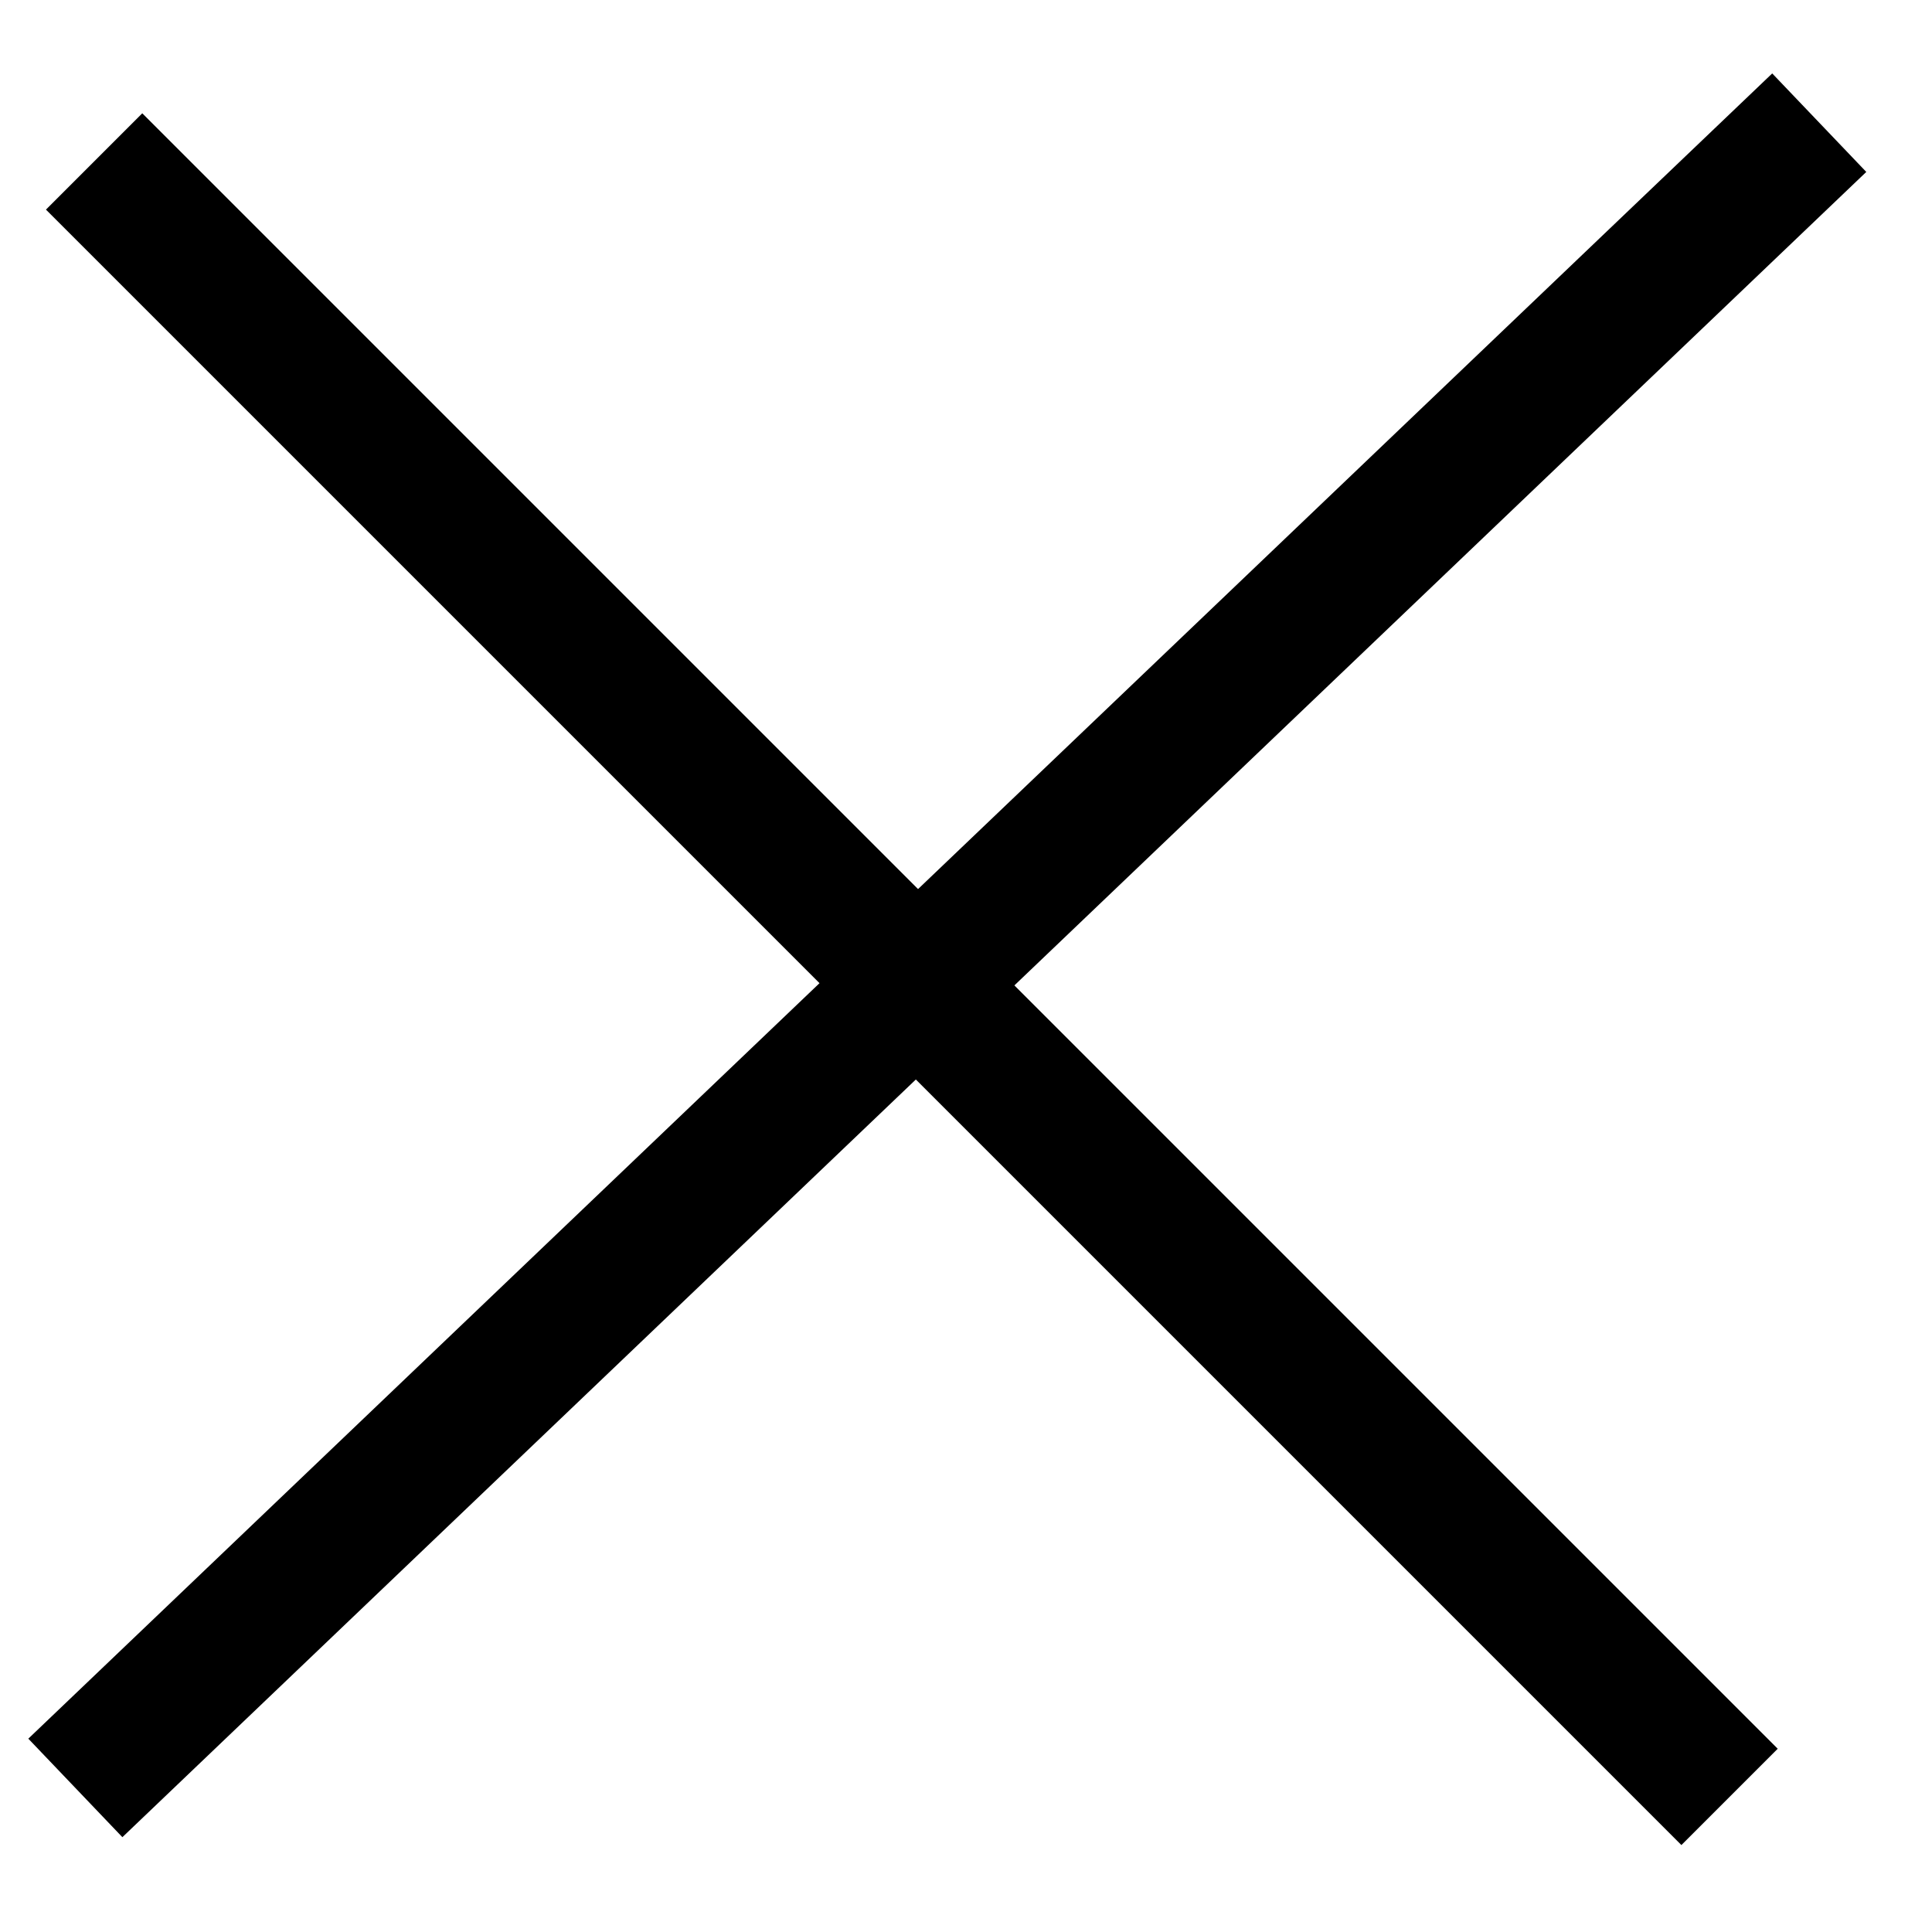
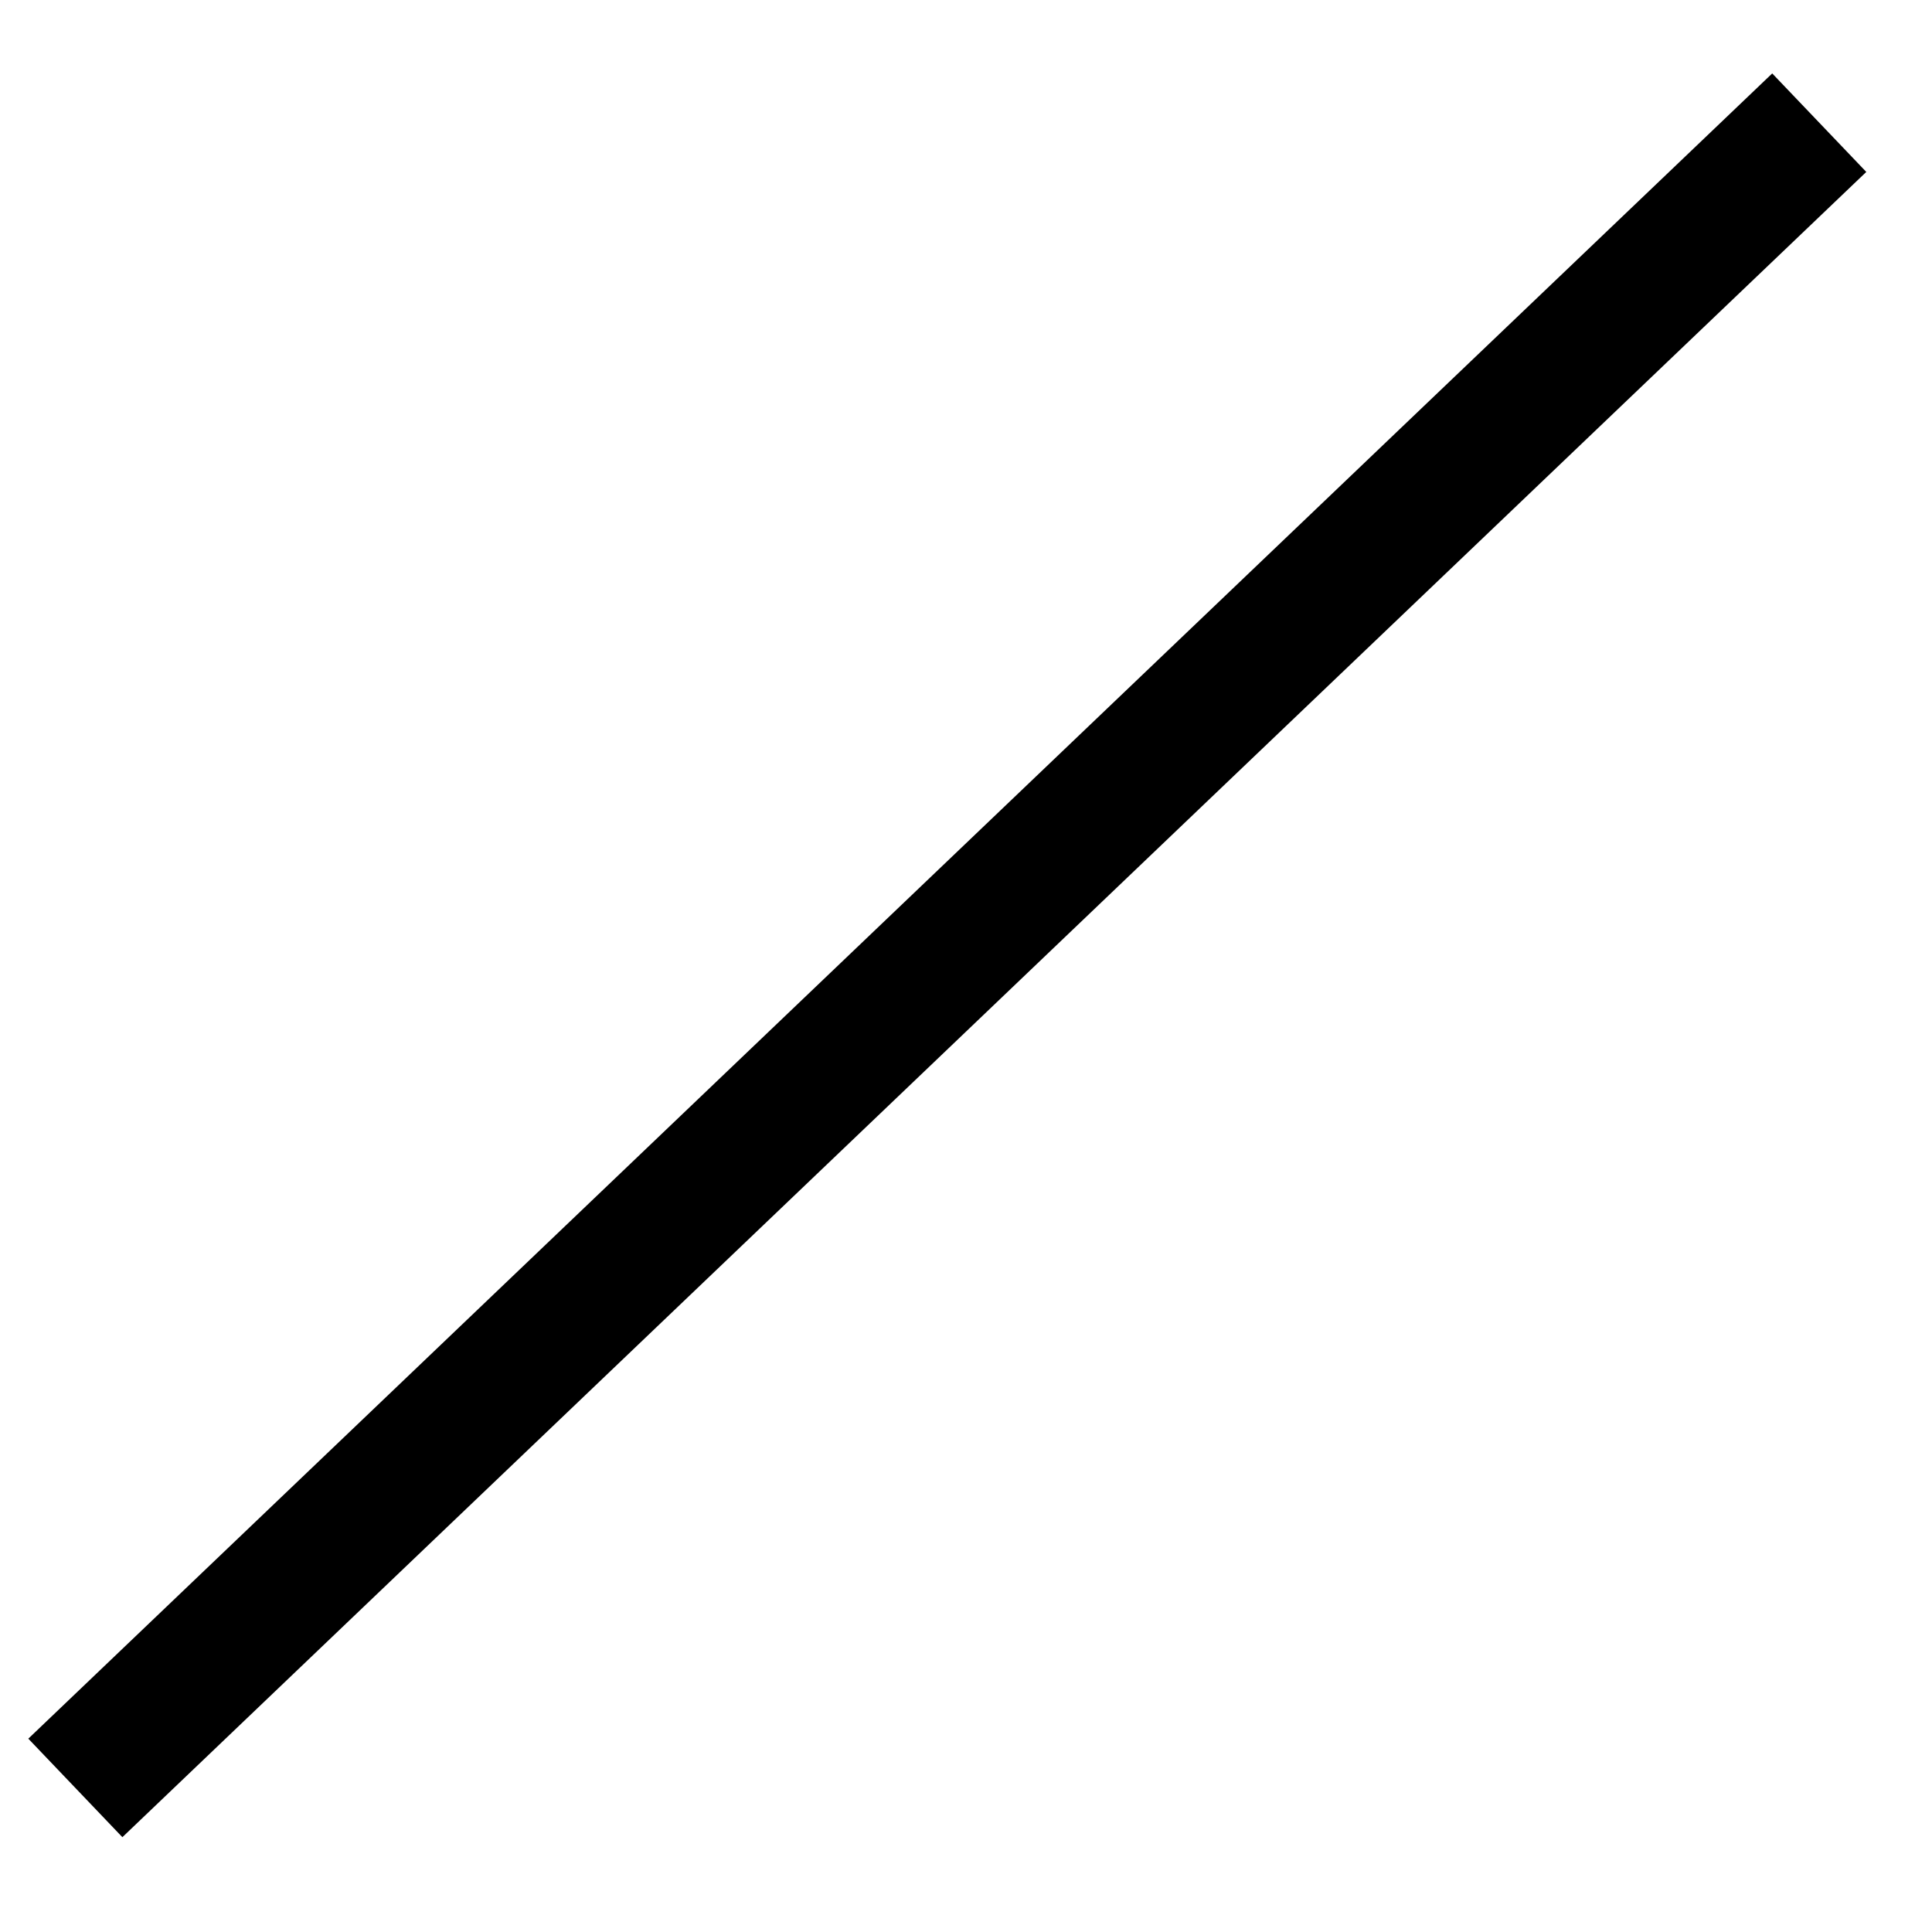
<svg xmlns="http://www.w3.org/2000/svg" width="14" height="14" viewBox="0 0 14 14" fill="none">
-   <line x1="0.682" y1="1.17" x2="12.533" y2="13.021" stroke="black" stroke-width="0.987" />
  <path d="M13.183 0.889L0.546 12.956" stroke="black" stroke-width="0.987" />
</svg>